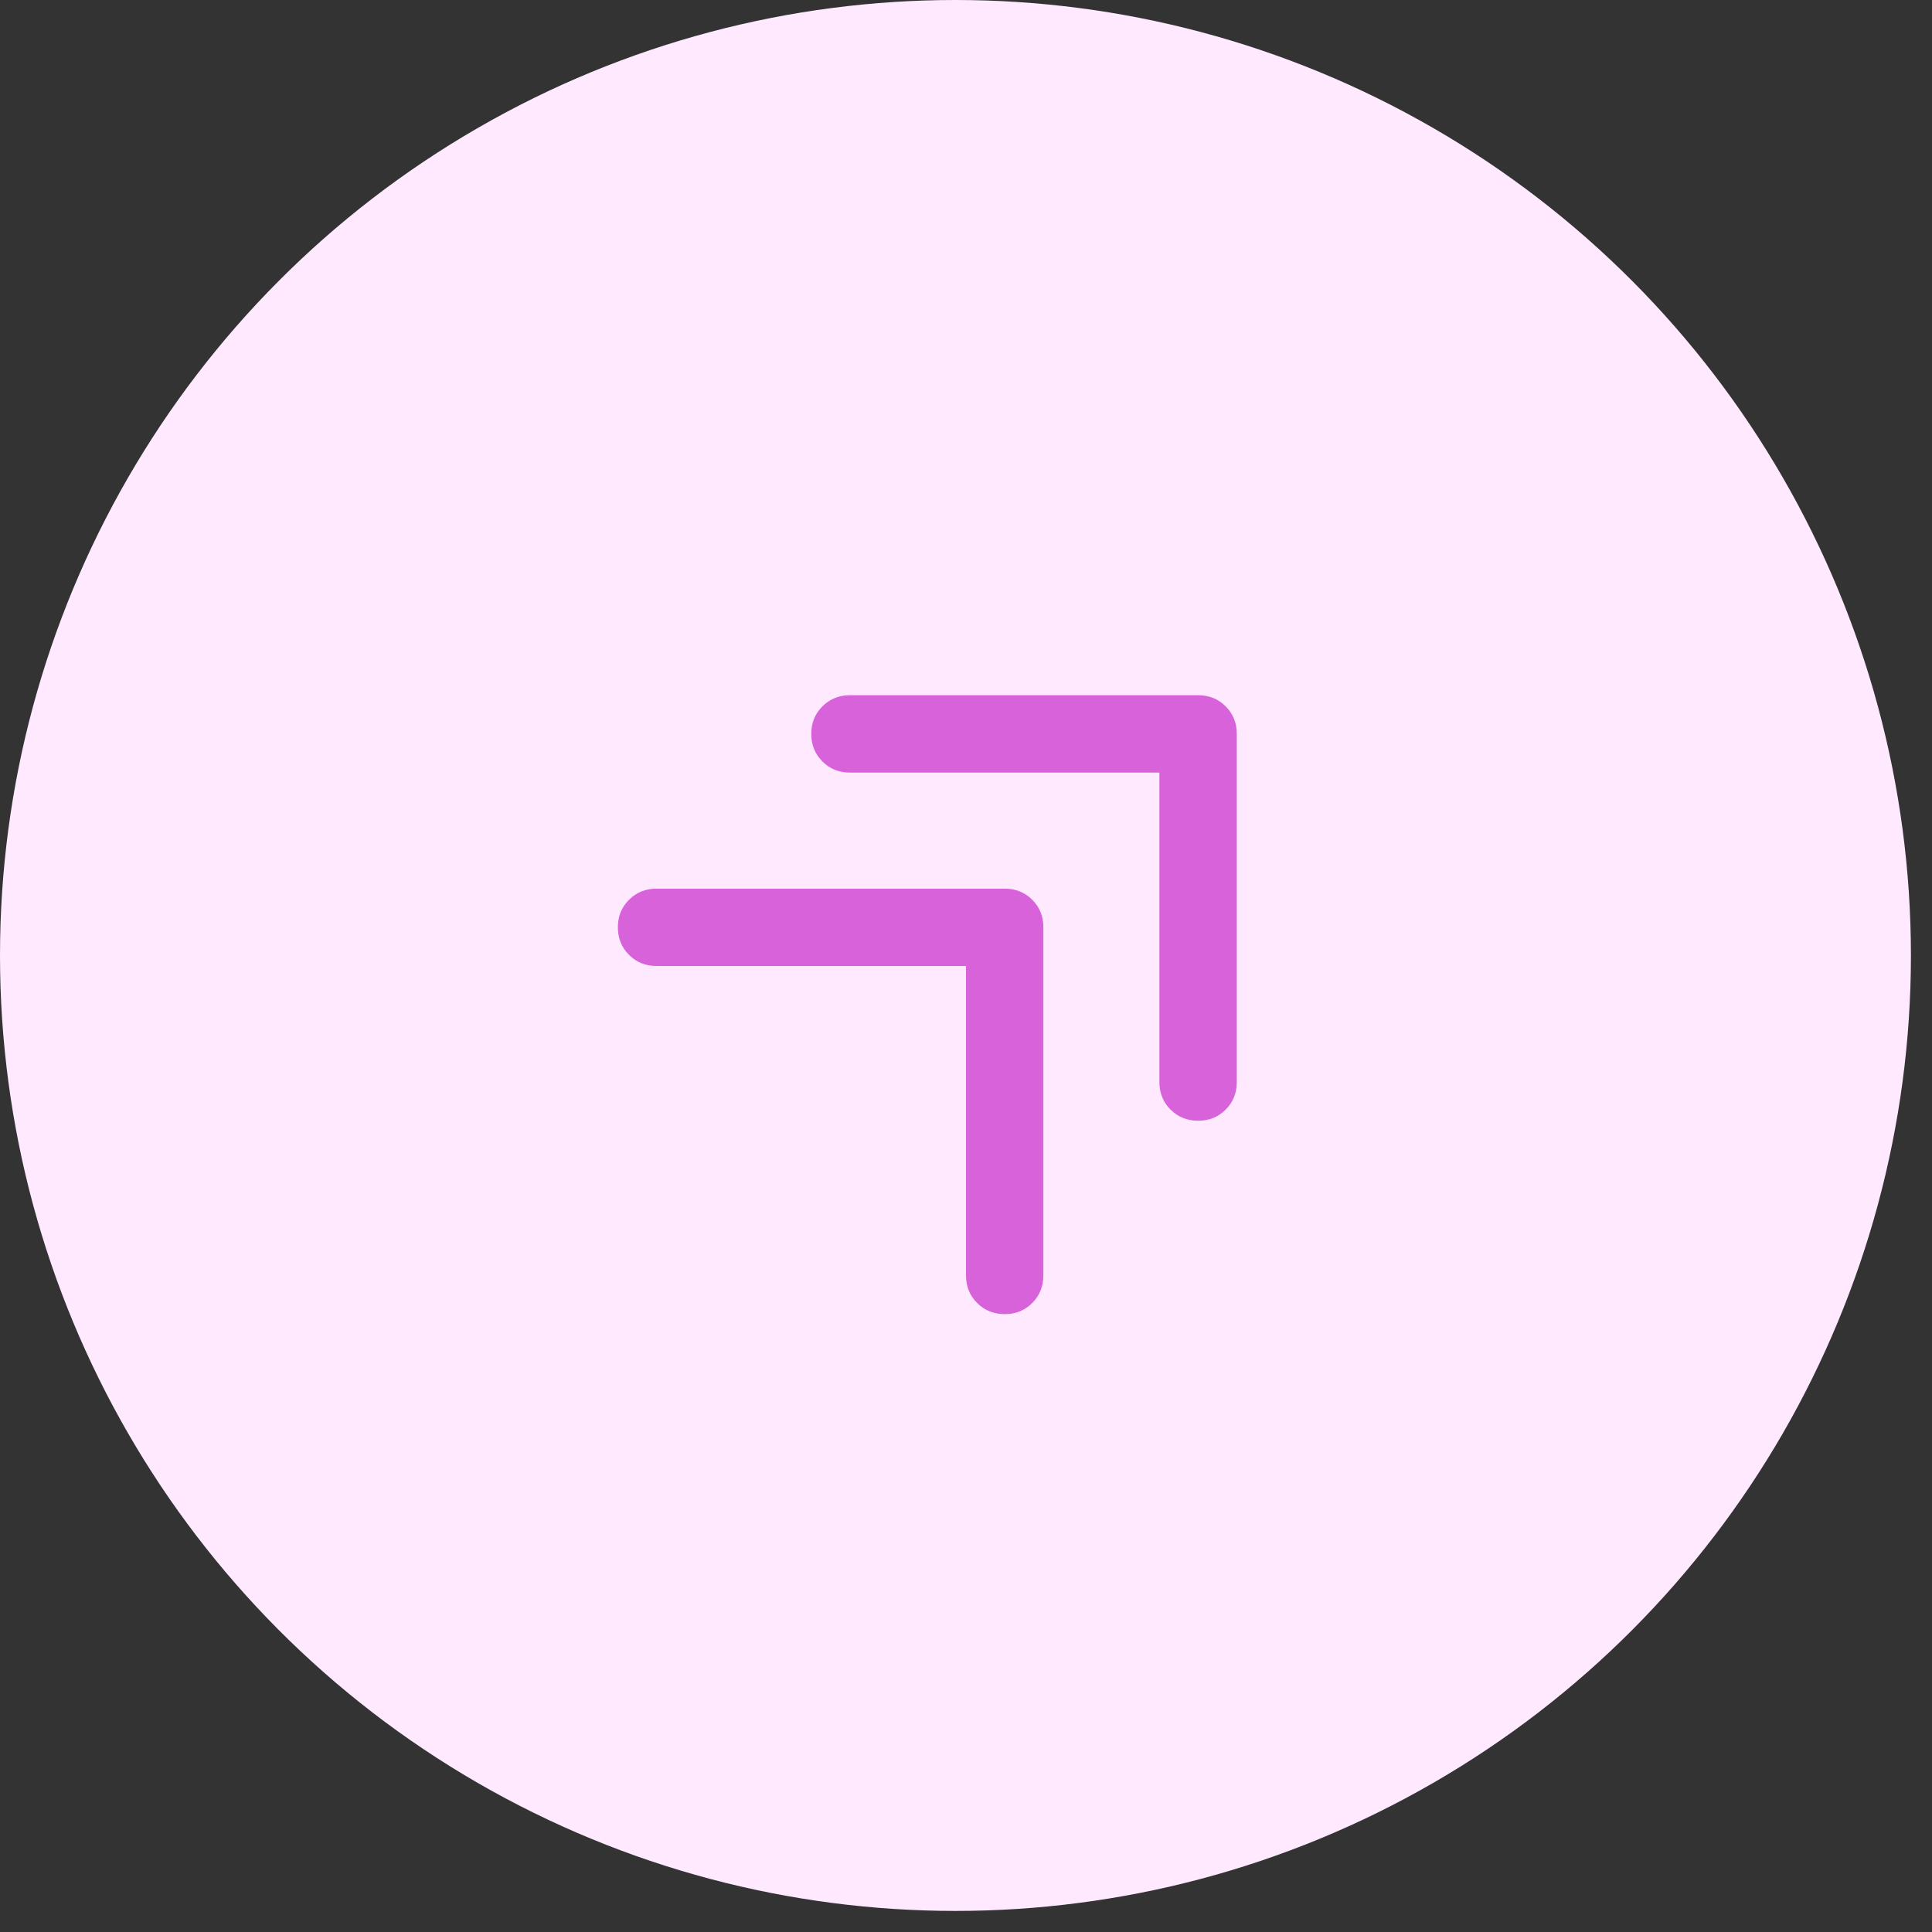
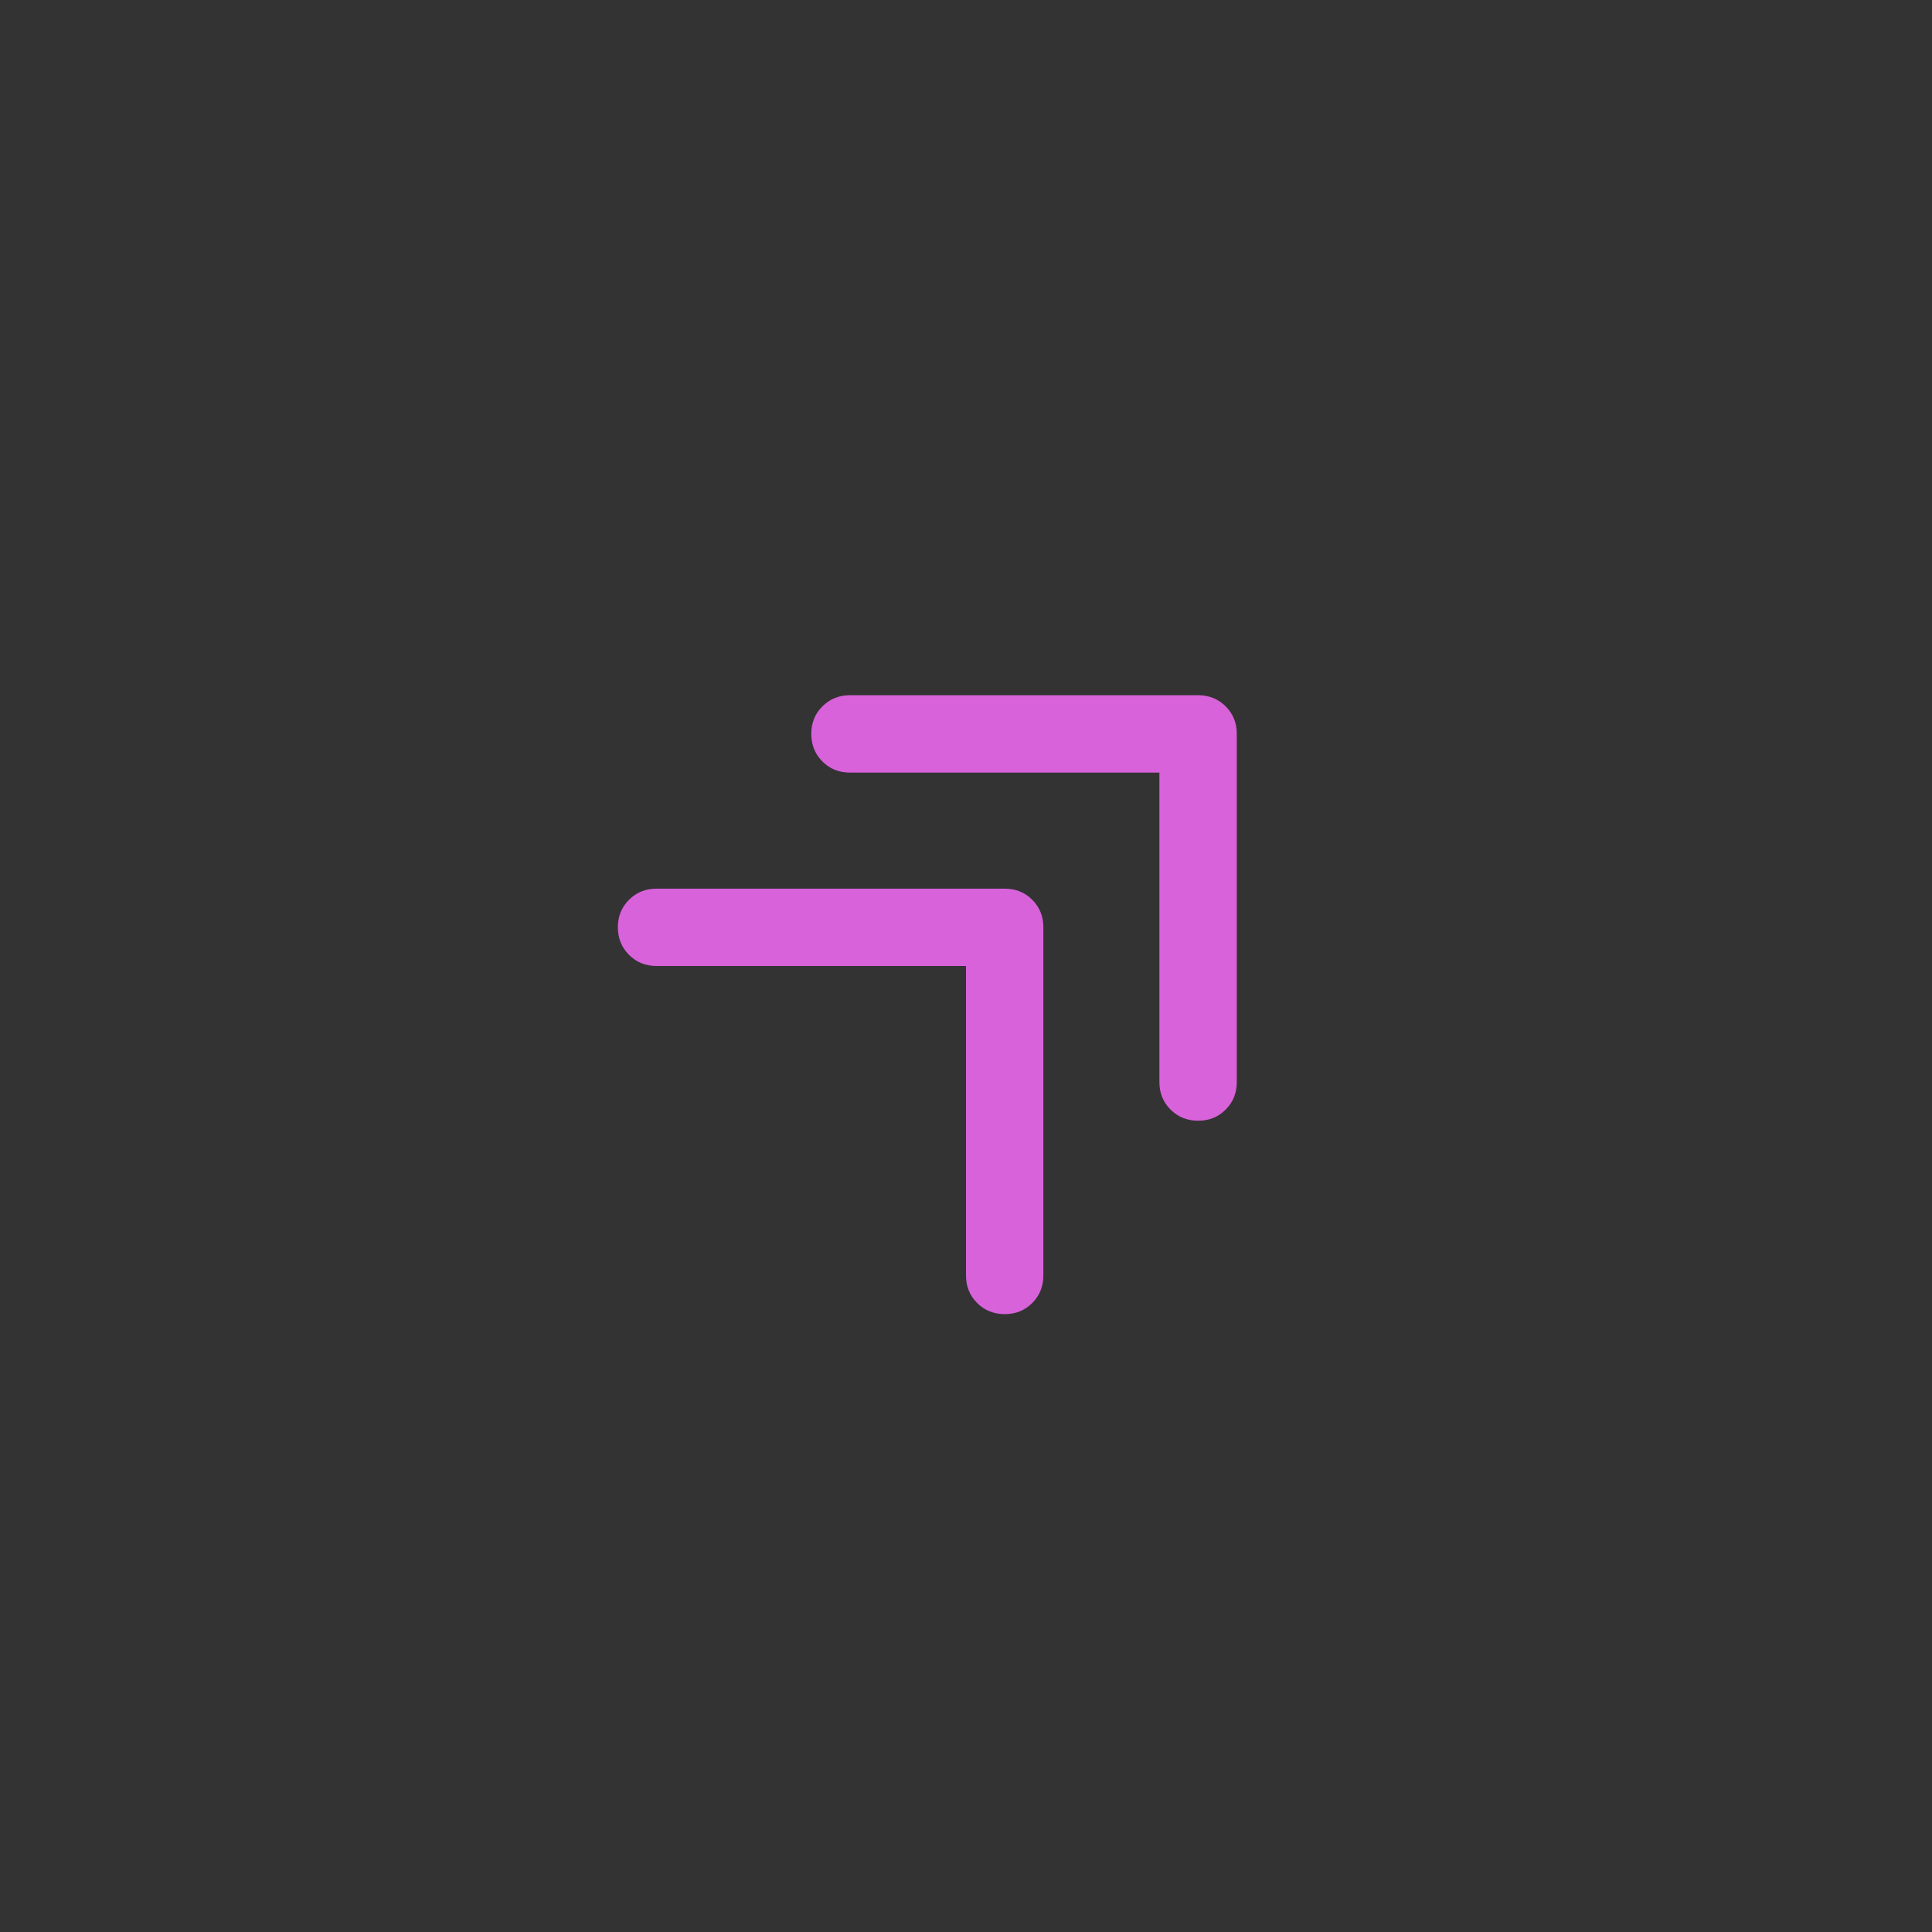
<svg xmlns="http://www.w3.org/2000/svg" width="77" height="77" viewBox="0 0 77 77" fill="none">
  <rect x="0" y="0" width="77" height="77" fill="#333333" stroke="none" />
-   <circle cx="38.08" cy="38.08" r="38.08" fill="#FFE9FF" />
  <path d="M46.208 30.792H33.875C33.438 30.792 33.072 30.644 32.777 30.348C32.482 30.052 32.334 29.686 32.333 29.25C32.332 28.814 32.48 28.448 32.777 28.152C33.074 27.856 33.44 27.708 33.875 27.708H47.75C48.187 27.708 48.553 27.856 48.849 28.152C49.145 28.448 49.293 28.814 49.292 29.25V43.125C49.292 43.562 49.144 43.928 48.848 44.224C48.552 44.52 48.186 44.668 47.75 44.667C47.314 44.666 46.948 44.518 46.652 44.223C46.356 43.928 46.208 43.562 46.208 43.125V30.792ZM38.5 38.5H26.167C25.73 38.5 25.364 38.352 25.069 38.056C24.774 37.76 24.626 37.394 24.625 36.958C24.624 36.523 24.772 36.157 25.069 35.861C25.366 35.565 25.732 35.417 26.167 35.417H40.042C40.478 35.417 40.845 35.565 41.141 35.861C41.437 36.157 41.584 36.523 41.583 36.958V50.833C41.583 51.27 41.435 51.637 41.139 51.933C40.843 52.229 40.477 52.376 40.042 52.375C39.606 52.374 39.24 52.226 38.944 51.931C38.648 51.636 38.5 51.27 38.5 50.833V38.5Z" fill="#D862DA" />
</svg>